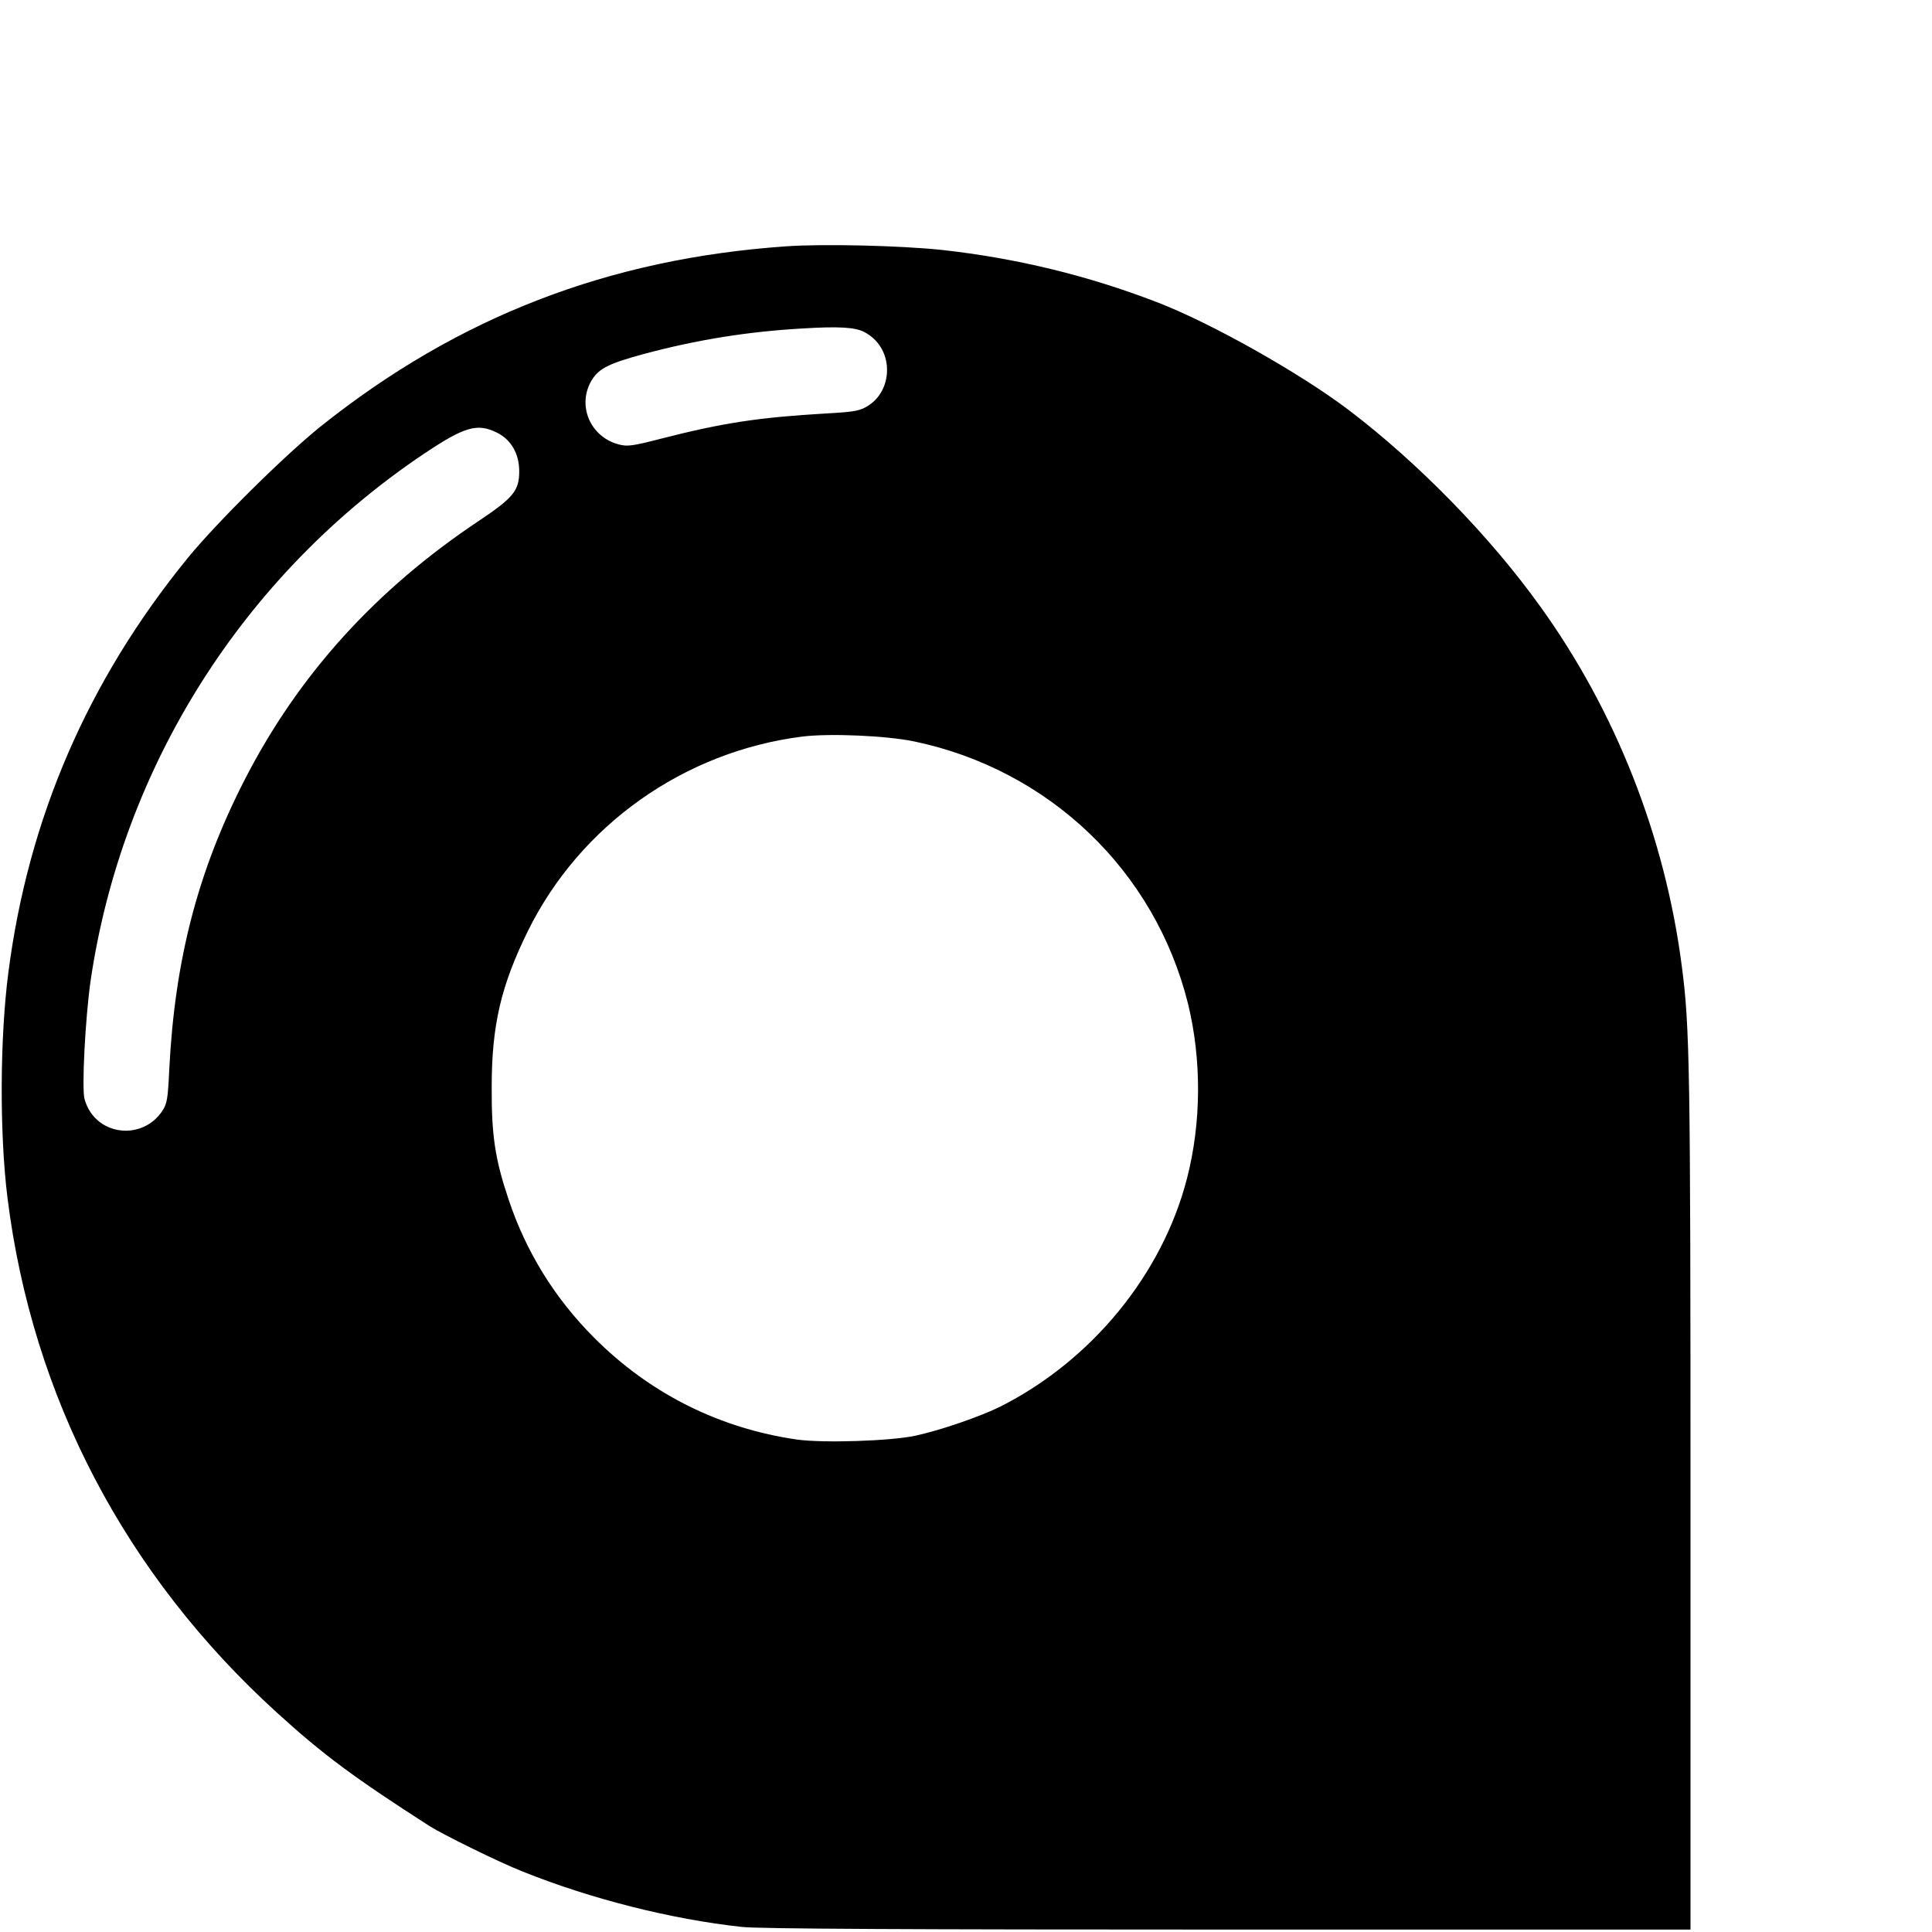
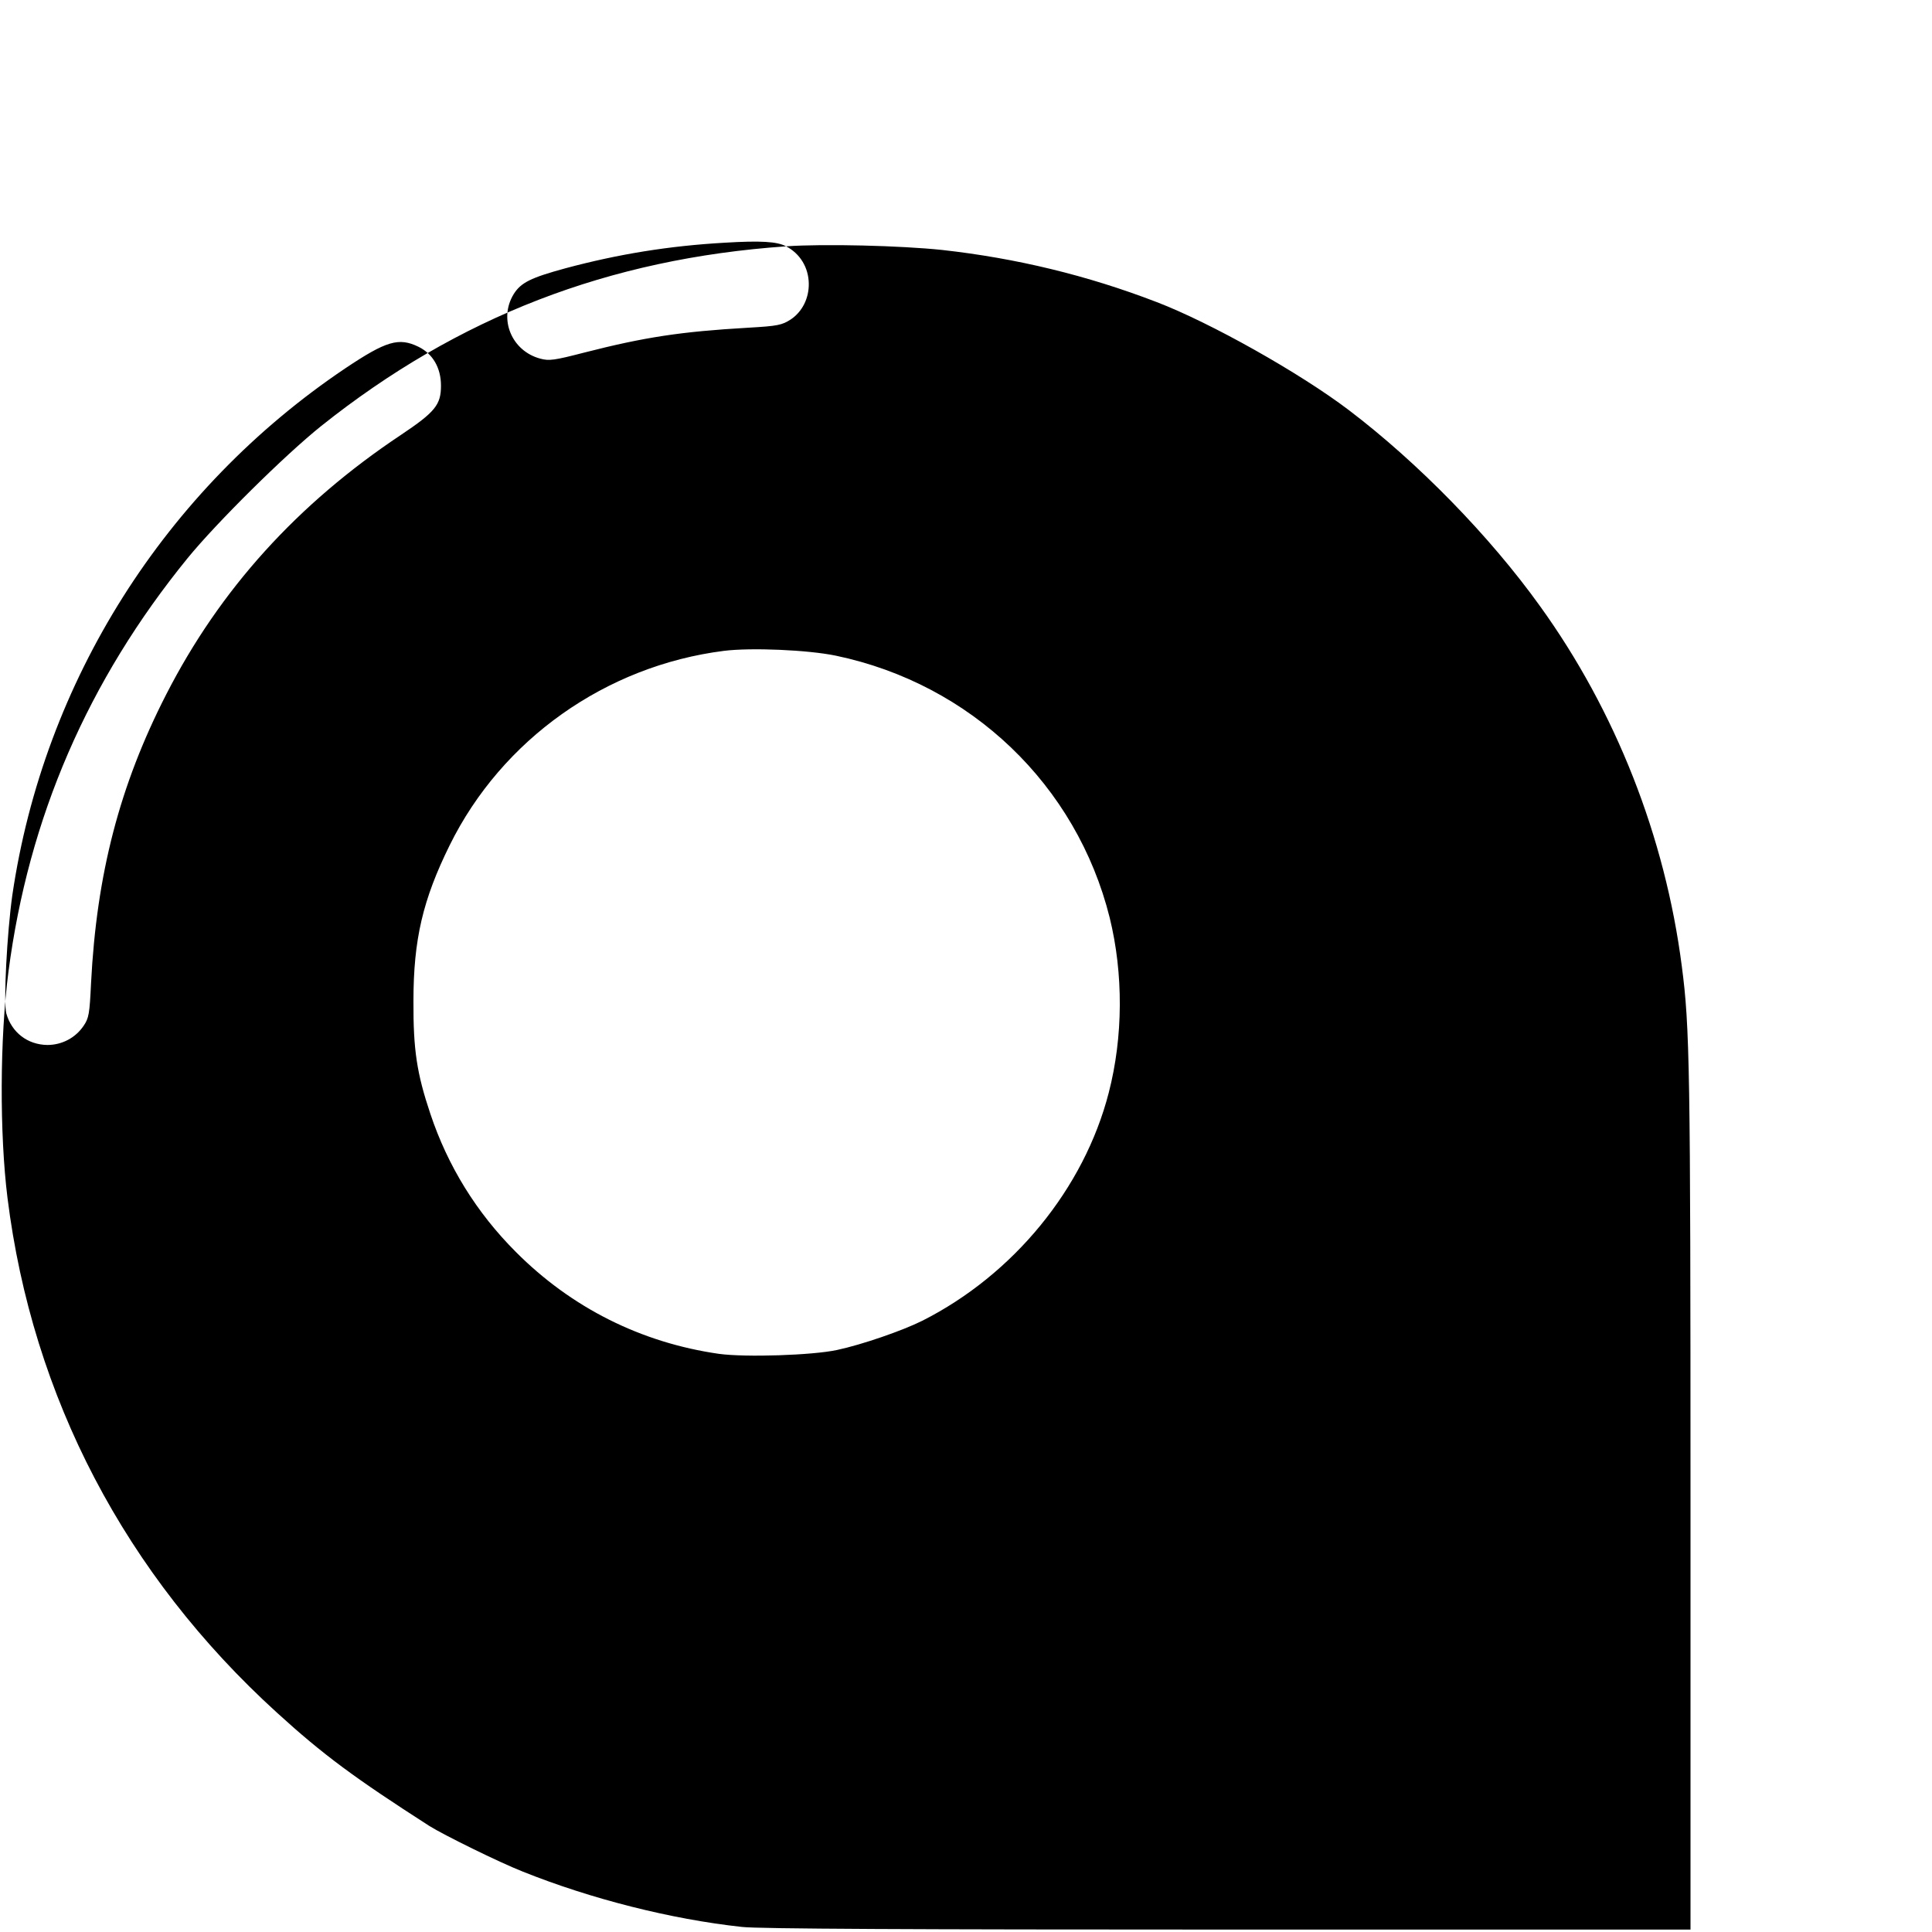
<svg xmlns="http://www.w3.org/2000/svg" version="1.0" width="16pt" height="16pt" viewBox="0 0 16 16" preserveAspectRatio="xMidYMid meet">
  <g transform="translate(0,16) scale(0.002,-0.002)" fill="#000000" stroke="none">
-     <path d="M3255 6980 c-735 -51 -1358 -292 -1925 -744 -150 -120 -433 -400 -553 -547 -413 -507 -659 -1075 -742 -1713 -36 -275 -37 -671 -4 -936 103 -826 488 -1561 1116 -2132 191 -174 321 -270 631 -469 59 -37 288 -150 387 -189 282 -113 613 -197 907 -229 66 -8 718 -11 2013 -11 l1915 0 0 1788 c0 1779 -3 1951 -36 2201 -69 536 -274 1057 -587 1491 -208 290 -505 594 -792 812 -203 154 -573 362 -795 447 -288 111 -583 182 -889 216 -171 18 -490 26 -646 15z m324 -355 c58 -30 93 -88 94 -154 1 -61 -27 -117 -75 -149 -36 -23 -53 -27 -176 -34 -278 -16 -429 -39 -679 -103 -124 -32 -145 -35 -182 -25 -119 32 -173 164 -110 267 30 48 71 68 214 107 220 59 430 93 660 106 148 9 217 5 254 -15z m-1522 -416 c59 -29 93 -87 93 -161 0 -79 -24 -109 -166 -204 -428 -285 -749 -639 -972 -1075 -193 -377 -288 -744 -311 -1195 -6 -127 -9 -145 -31 -177 -34 -50 -90 -79 -150 -79 -82 1 -148 52 -170 131 -12 46 3 332 25 489 130 886 632 1680 1379 2182 169 113 221 129 303 89z m1728 -1279 c560 -117 997 -536 1134 -1085 57 -232 56 -493 -4 -725 -102 -396 -394 -753 -772 -944 -82 -41 -250 -99 -353 -121 -102 -22 -379 -31 -489 -16 -321 46 -610 190 -841 422 -163 163 -282 356 -354 572 -56 167 -71 265 -70 467 0 255 39 420 150 645 216 438 646 743 1136 805 113 14 347 4 463 -20z" />
+     <path d="M3255 6980 c-735 -51 -1358 -292 -1925 -744 -150 -120 -433 -400 -553 -547 -413 -507 -659 -1075 -742 -1713 -36 -275 -37 -671 -4 -936 103 -826 488 -1561 1116 -2132 191 -174 321 -270 631 -469 59 -37 288 -150 387 -189 282 -113 613 -197 907 -229 66 -8 718 -11 2013 -11 l1915 0 0 1788 c0 1779 -3 1951 -36 2201 -69 536 -274 1057 -587 1491 -208 290 -505 594 -792 812 -203 154 -573 362 -795 447 -288 111 -583 182 -889 216 -171 18 -490 26 -646 15z c58 -30 93 -88 94 -154 1 -61 -27 -117 -75 -149 -36 -23 -53 -27 -176 -34 -278 -16 -429 -39 -679 -103 -124 -32 -145 -35 -182 -25 -119 32 -173 164 -110 267 30 48 71 68 214 107 220 59 430 93 660 106 148 9 217 5 254 -15z m-1522 -416 c59 -29 93 -87 93 -161 0 -79 -24 -109 -166 -204 -428 -285 -749 -639 -972 -1075 -193 -377 -288 -744 -311 -1195 -6 -127 -9 -145 -31 -177 -34 -50 -90 -79 -150 -79 -82 1 -148 52 -170 131 -12 46 3 332 25 489 130 886 632 1680 1379 2182 169 113 221 129 303 89z m1728 -1279 c560 -117 997 -536 1134 -1085 57 -232 56 -493 -4 -725 -102 -396 -394 -753 -772 -944 -82 -41 -250 -99 -353 -121 -102 -22 -379 -31 -489 -16 -321 46 -610 190 -841 422 -163 163 -282 356 -354 572 -56 167 -71 265 -70 467 0 255 39 420 150 645 216 438 646 743 1136 805 113 14 347 4 463 -20z" />
  </g>
</svg>